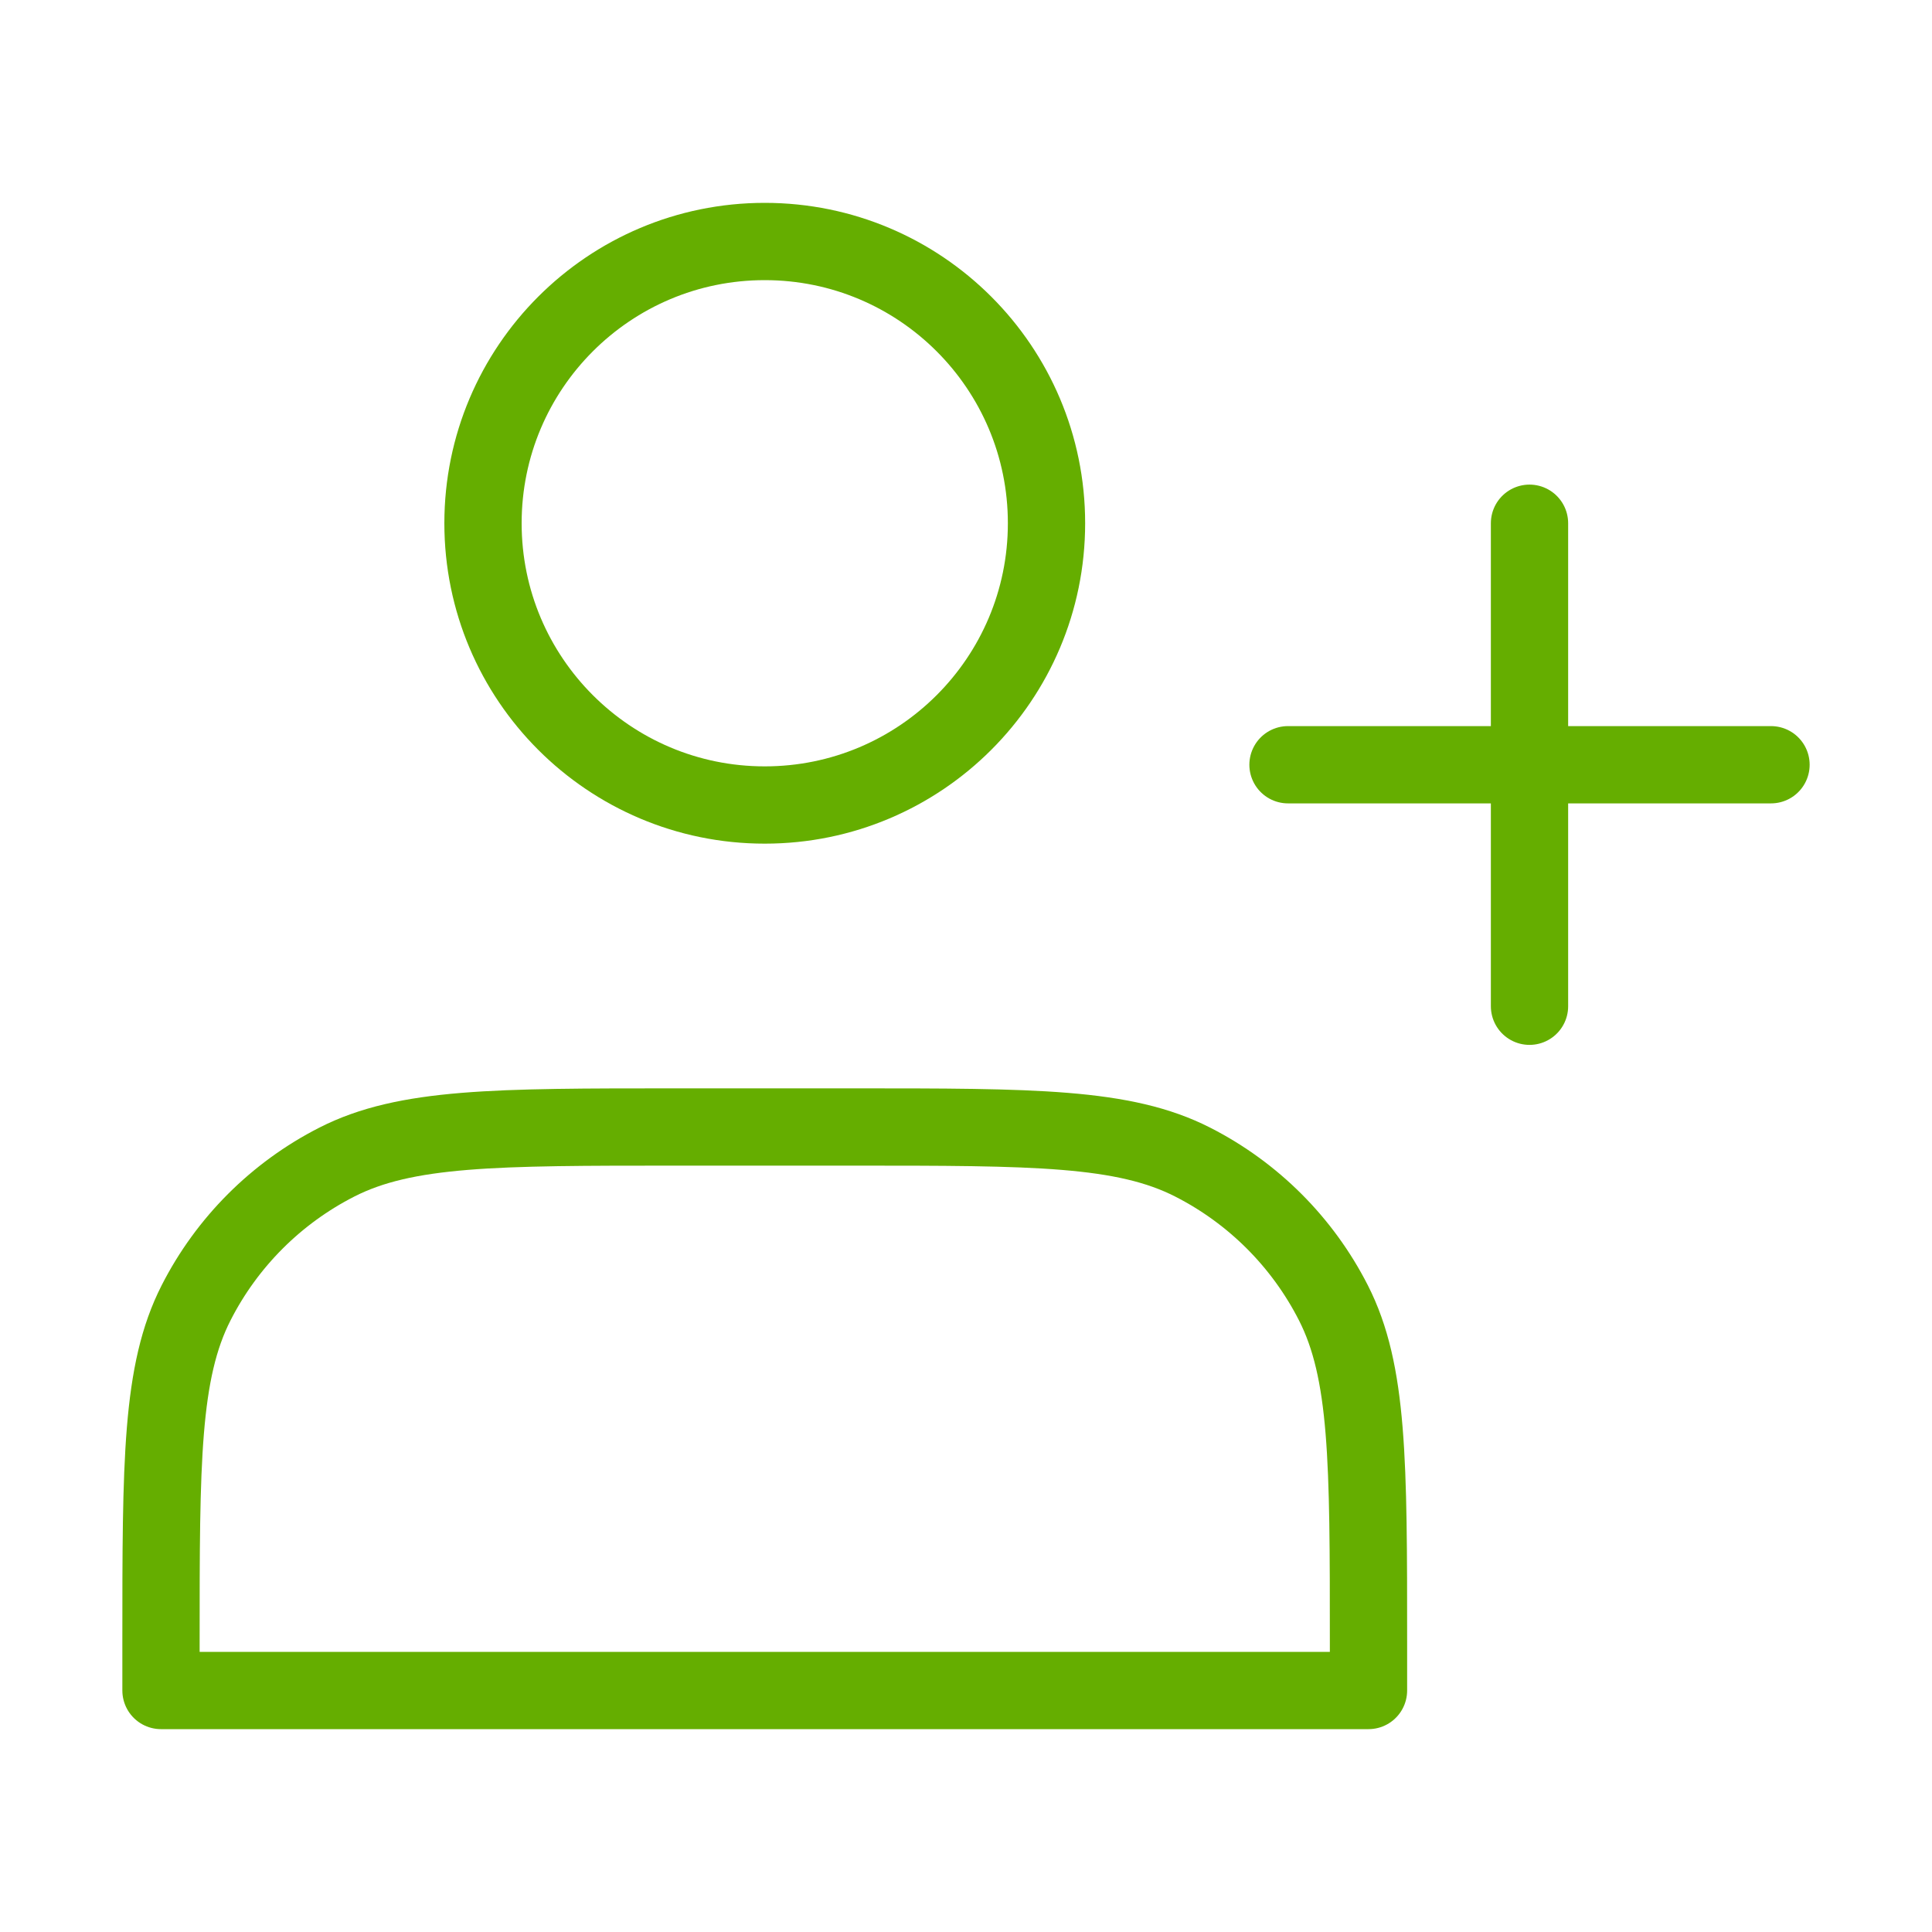
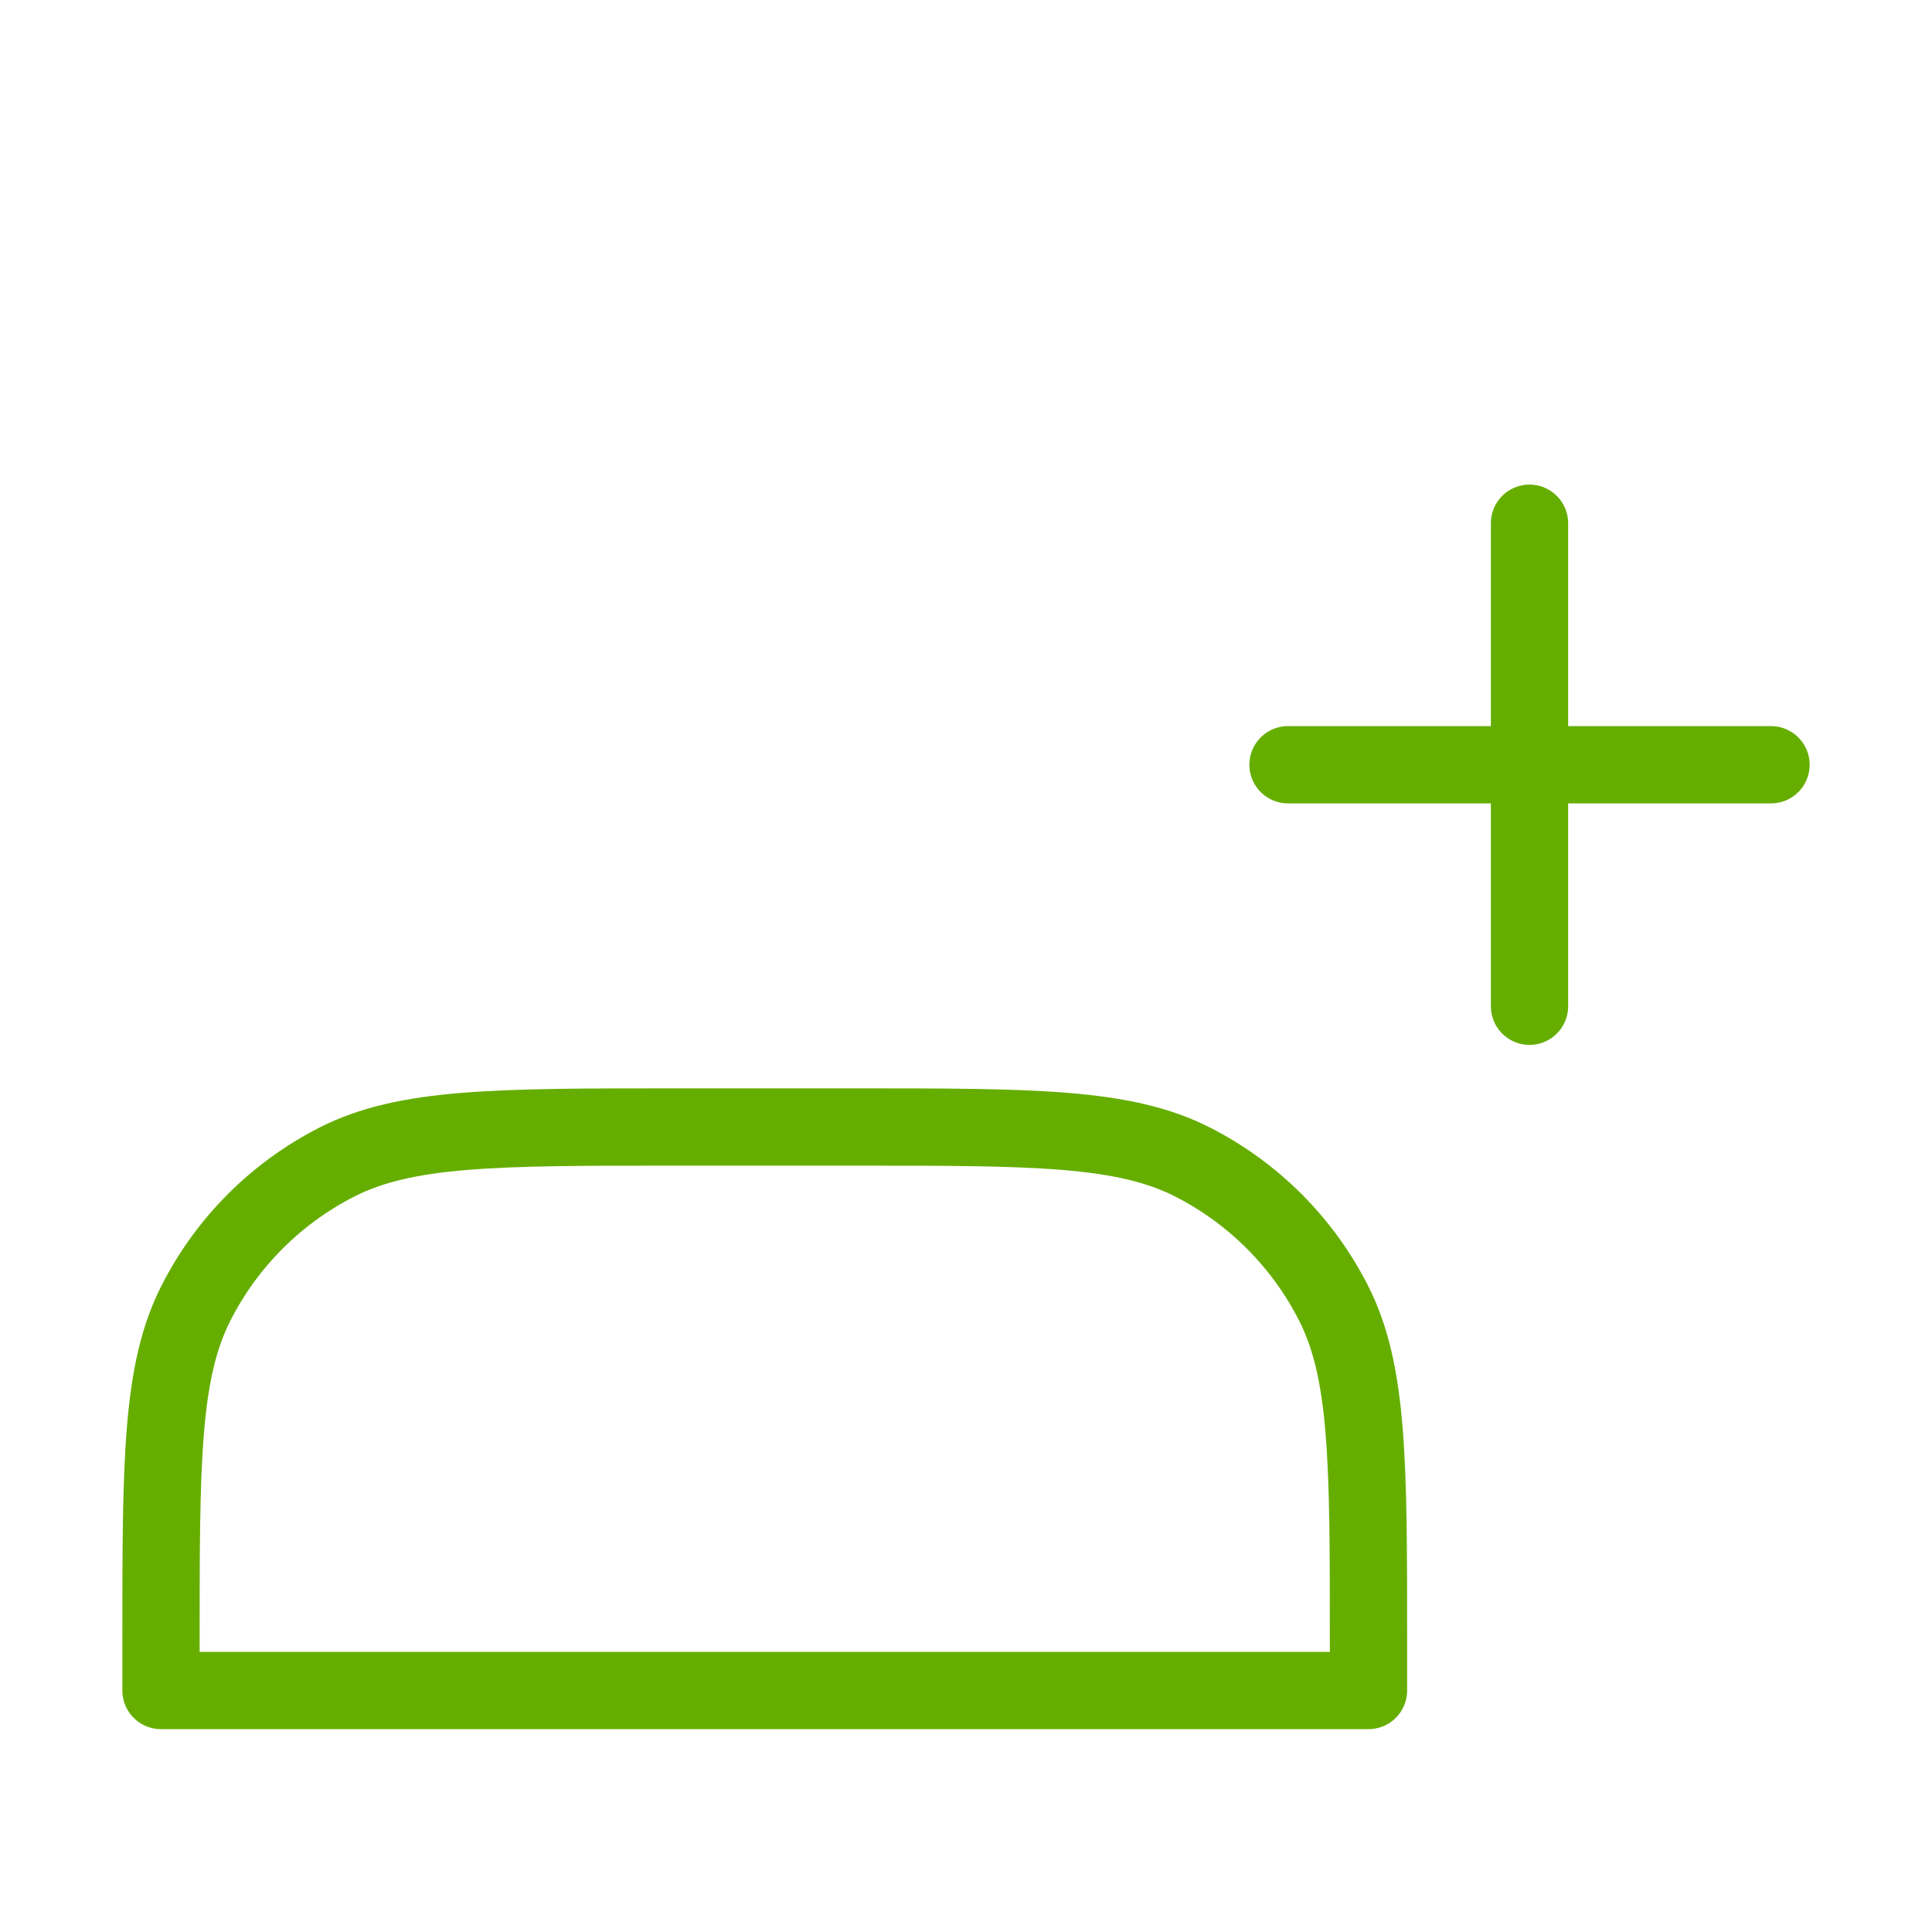
<svg xmlns="http://www.w3.org/2000/svg" viewBox="0 0 100 100" width="100" height="100" fill="none">
-   <rect id="步骤icon" width="100" height="100" x="0" y="0" />
-   <path id="path" d="M54.167 27.083C54.167 19.029 47.638 12.5 39.583 12.5C31.529 12.5 25 19.029 25 27.083C25 35.138 31.529 41.667 39.583 41.667C47.638 41.667 54.167 35.138 54.167 27.083Z" fill-rule="nonzero" stroke="rgb(101,174,0)" stroke-linecap="round" stroke-linejoin="round" stroke-width="4" />
  <path id="path" d="M8.333 87.5L70.833 87.5L70.833 85C70.833 75.666 70.833 70.999 69.017 67.434C67.419 64.297 64.869 61.748 61.733 60.15C58.168 58.333 53.501 58.333 44.167 58.333L35 58.333C25.666 58.333 20.999 58.333 17.433 60.15C14.297 61.748 11.748 64.297 10.15 67.434C8.333 70.999 8.333 75.666 8.333 85L8.333 87.5Z" fill-rule="nonzero" stroke="rgb(101,174,0)" stroke-linecap="round" stroke-linejoin="round" stroke-width="4" />
  <path id="path" transform="matrix(0,1,-1,0,79.167,27.083)" />
  <path id="path" />
  <path id="path" d="M79.167 27.083L79.167 52.083M66.667 39.583L91.667 39.583" stroke="rgb(101,174,0)" stroke-linecap="round" stroke-linejoin="round" stroke-width="4" />
</svg>